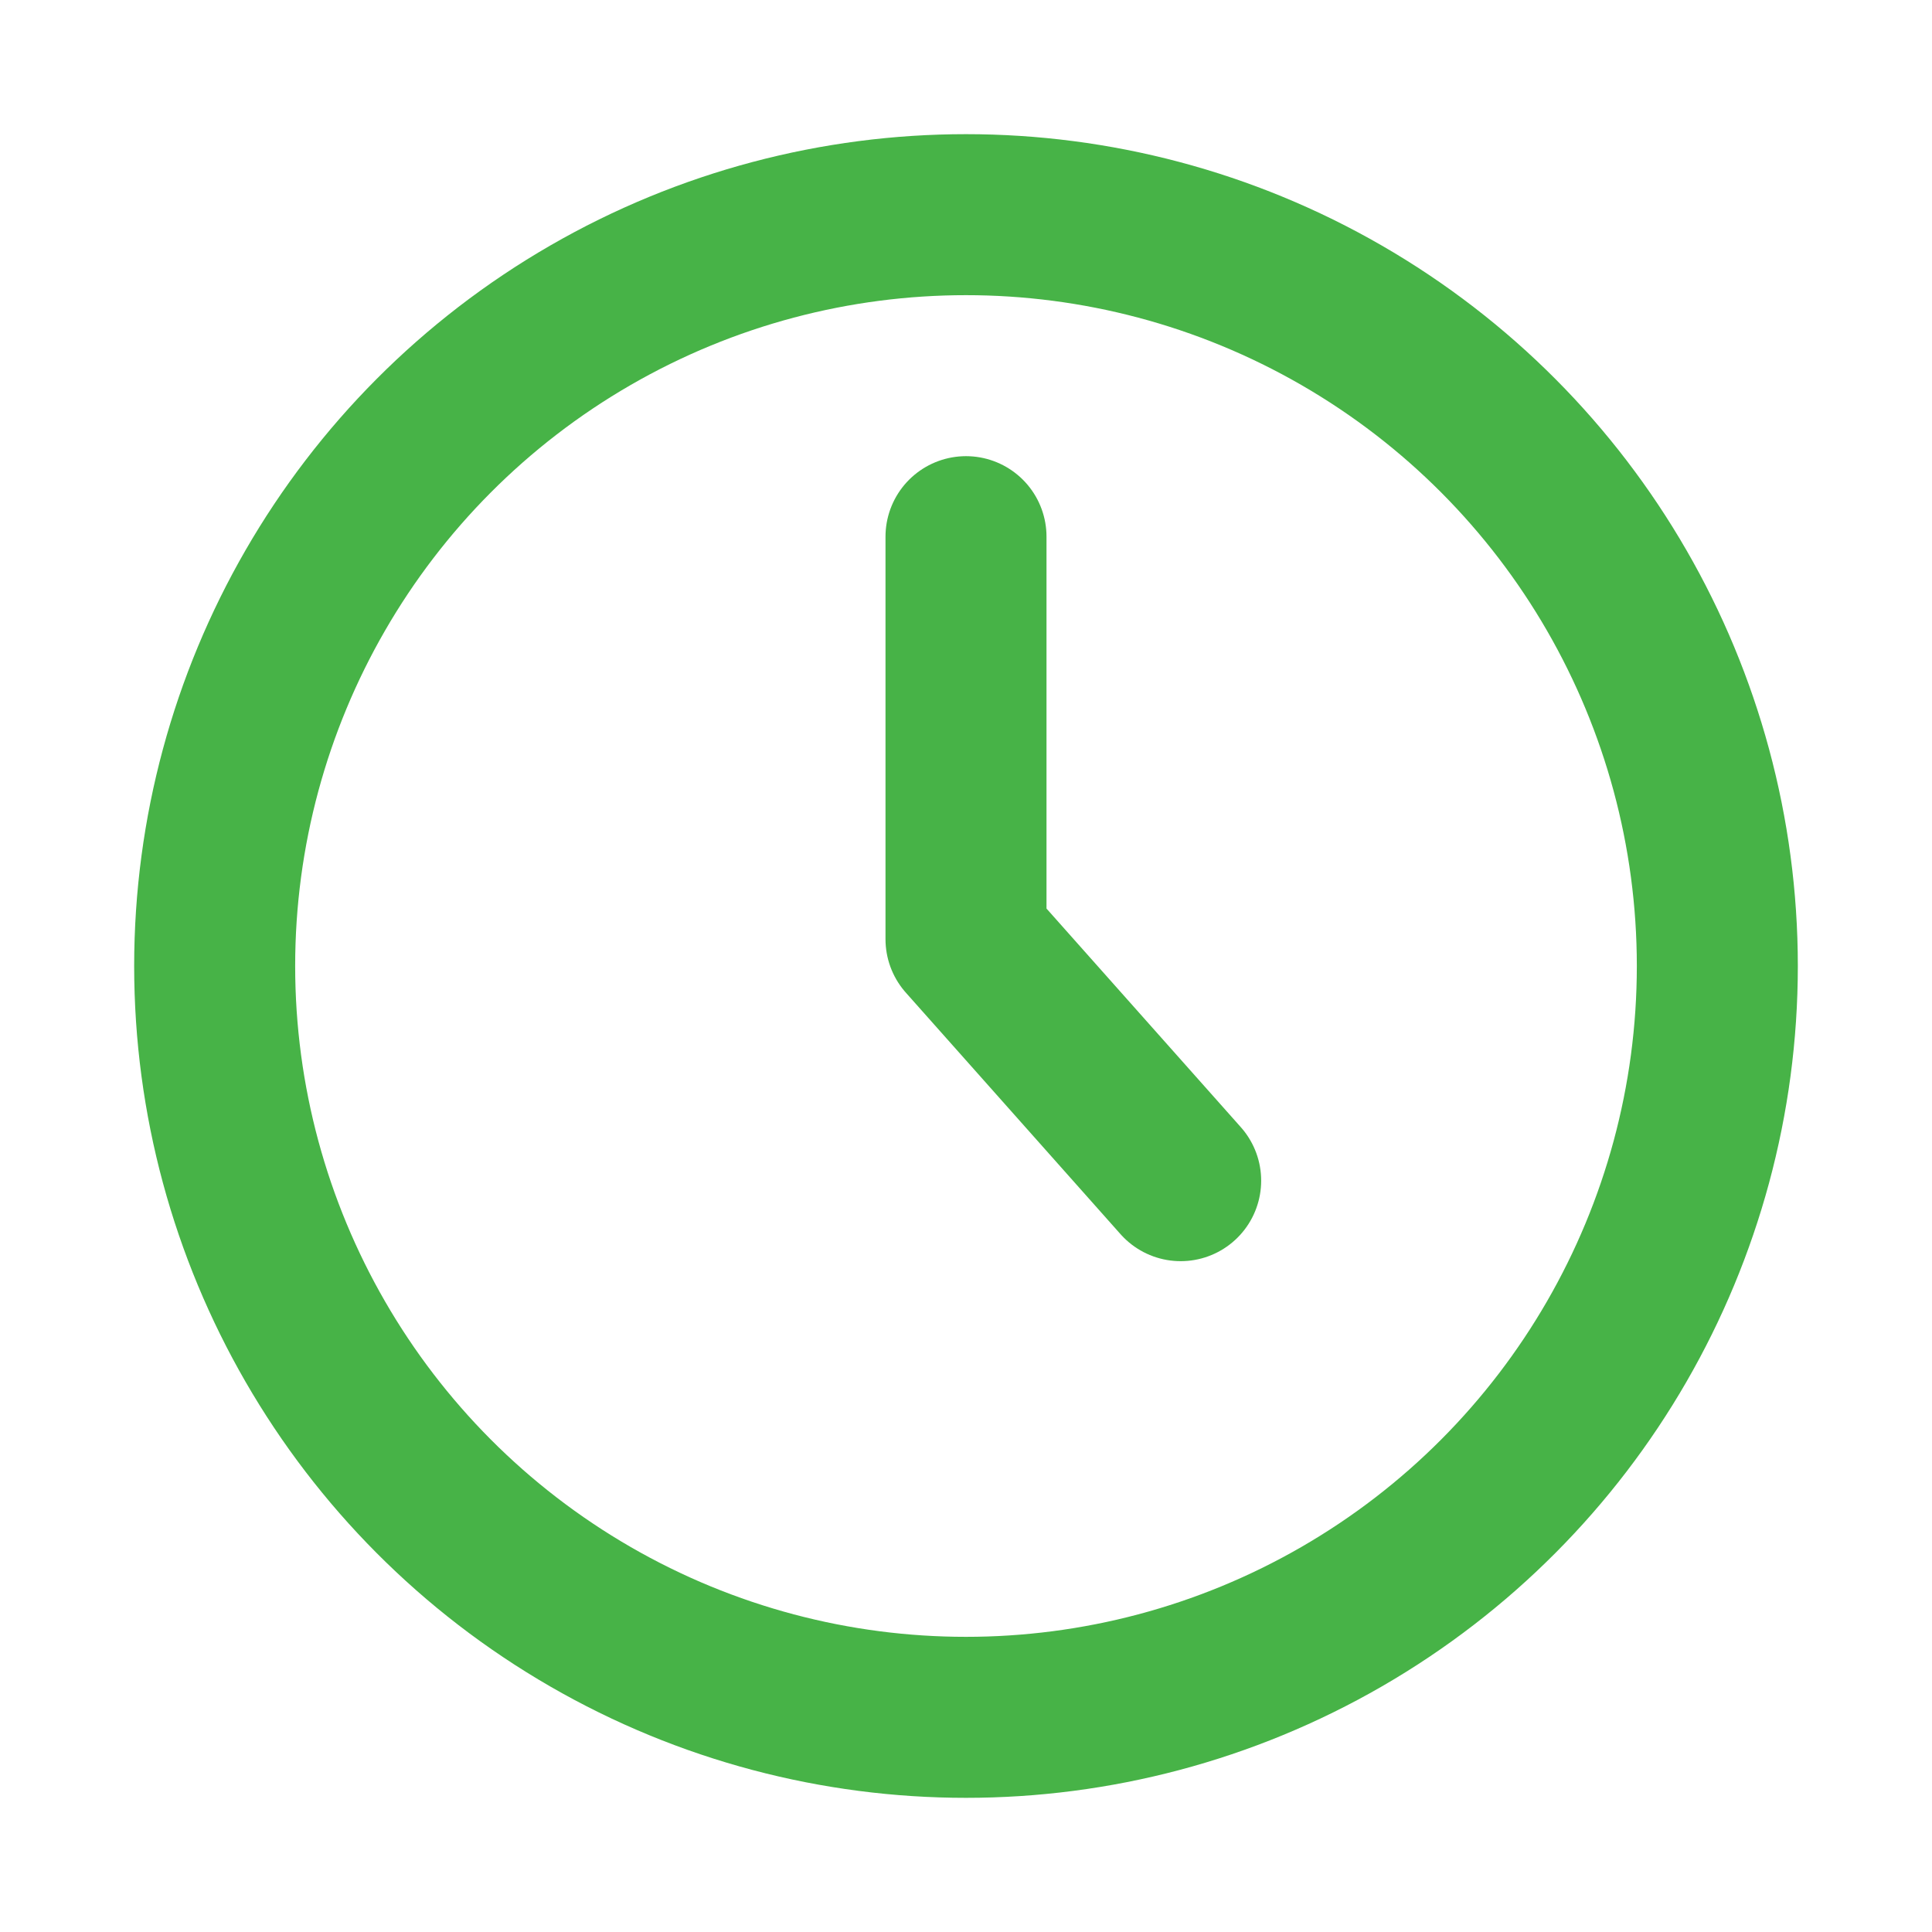
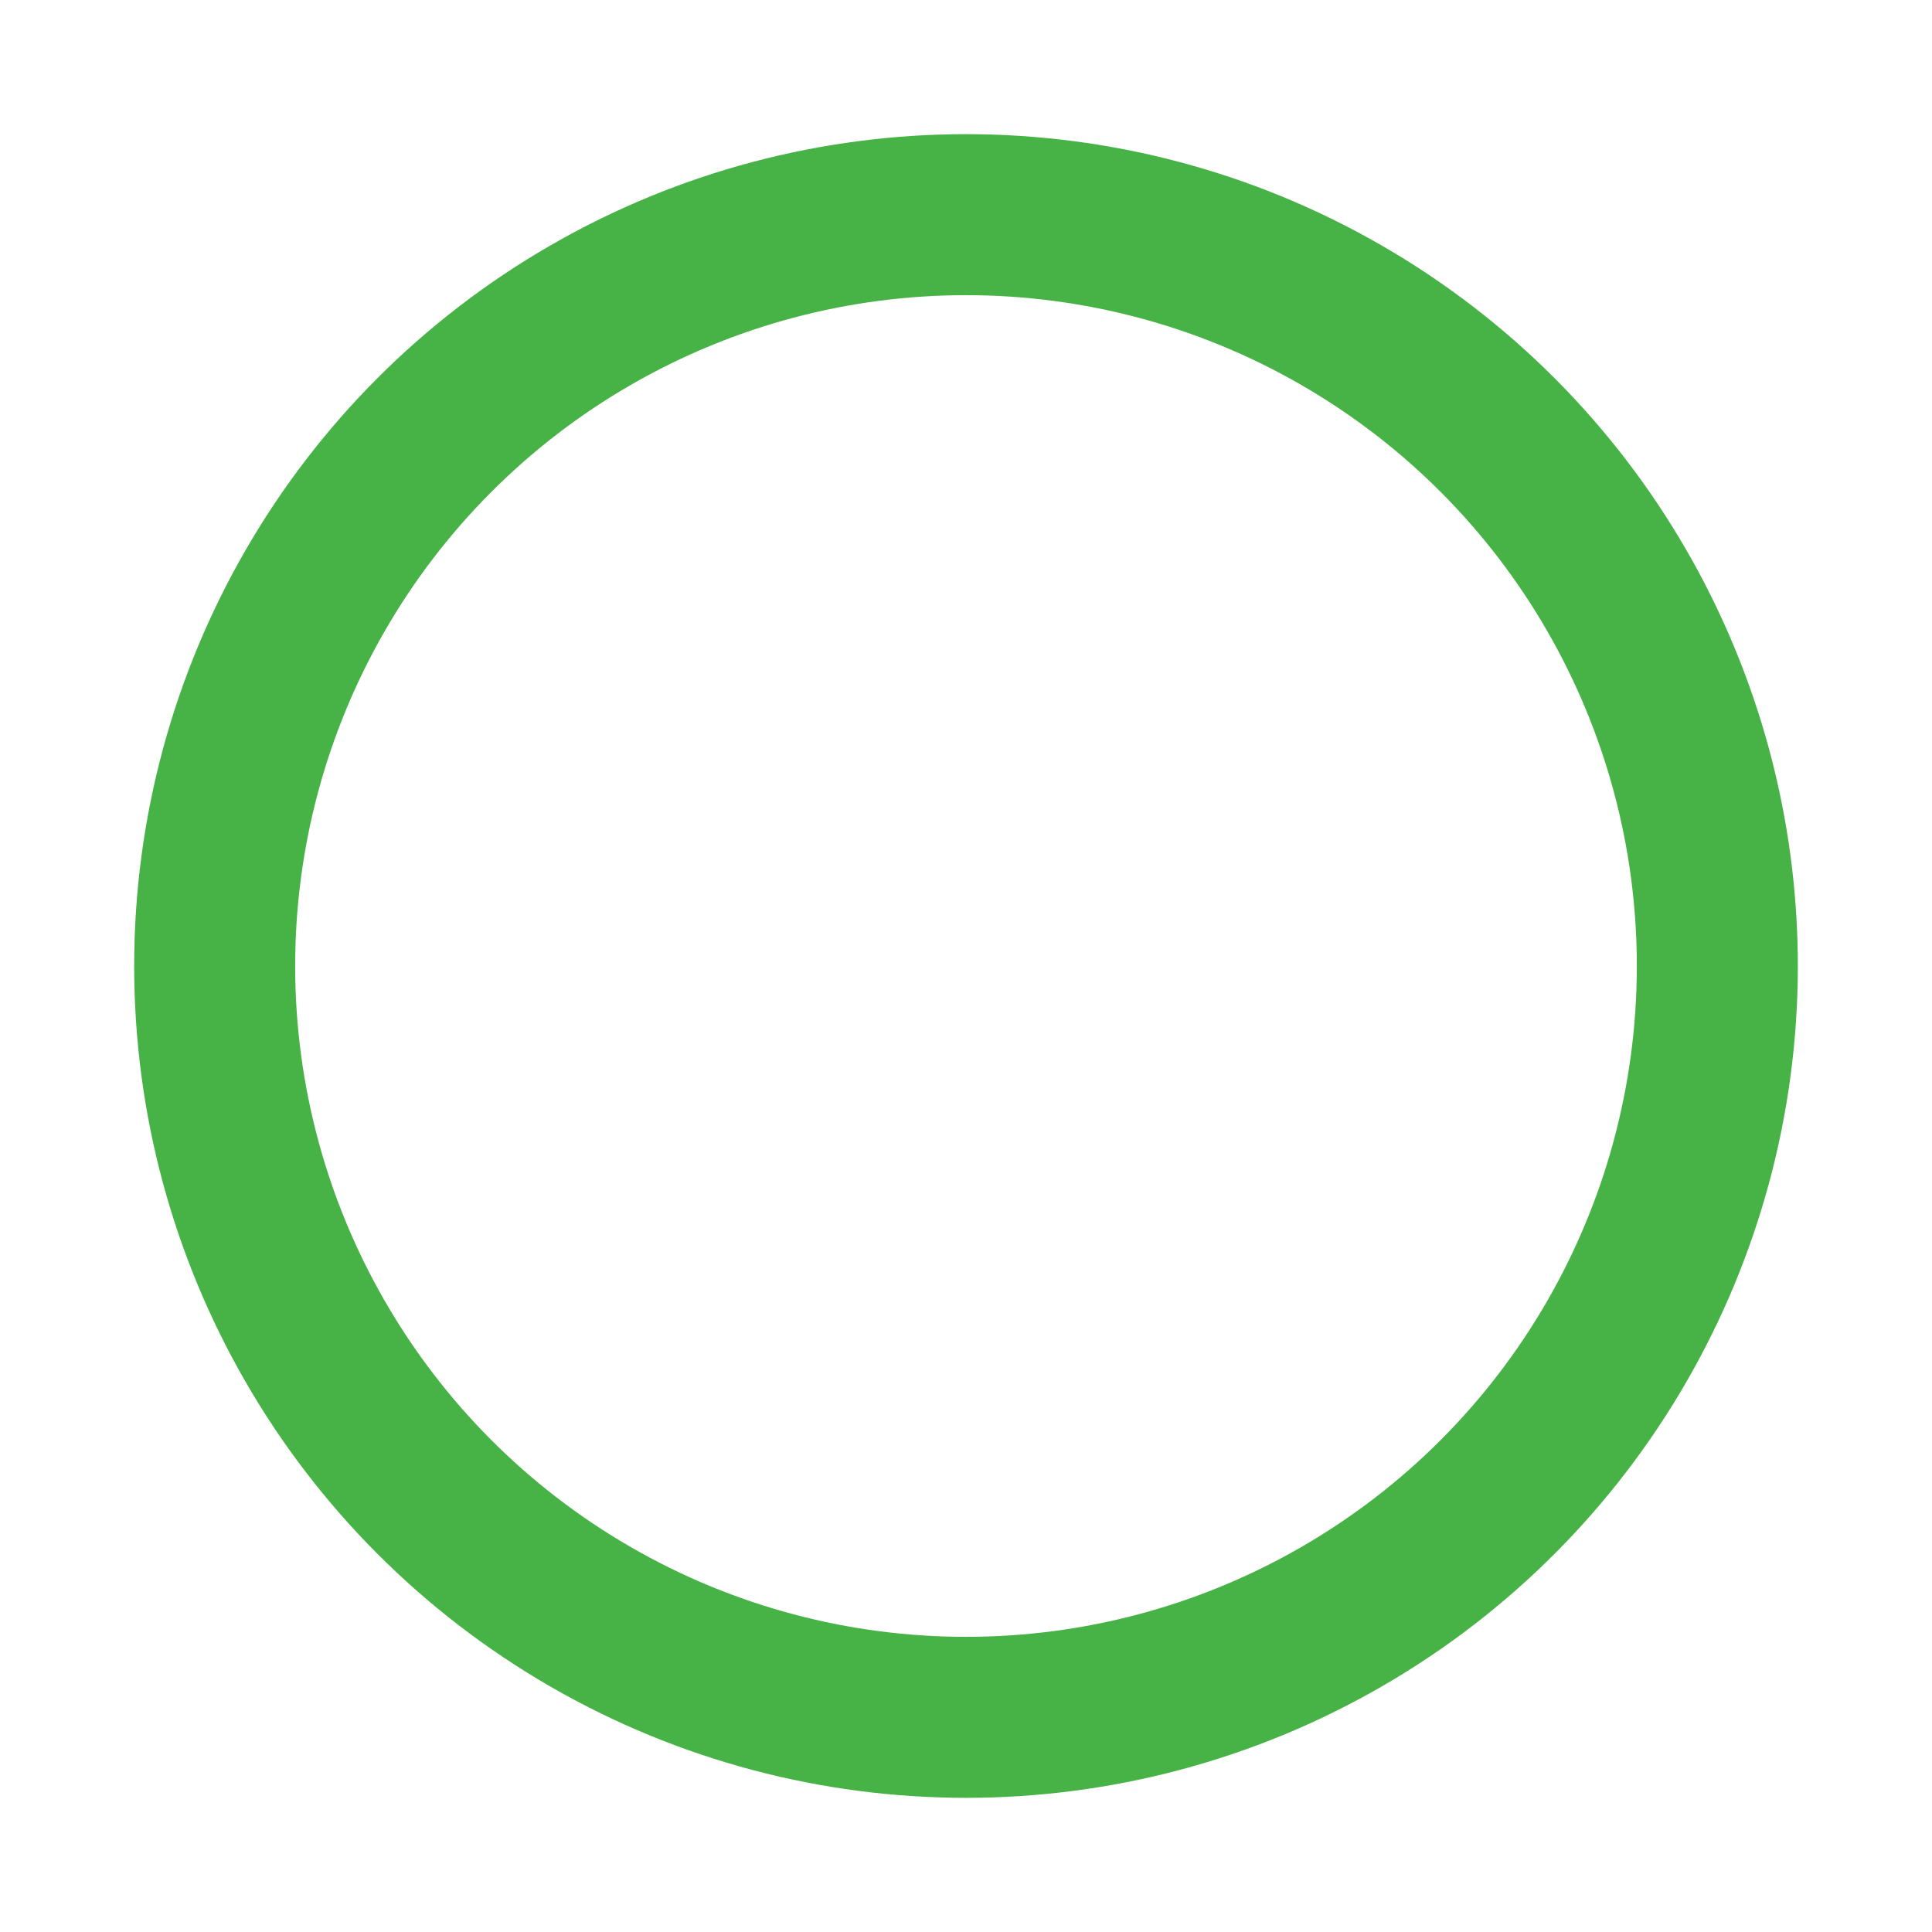
<svg xmlns="http://www.w3.org/2000/svg" width="18px" height="18px" viewBox="0 0 18 18" version="1.1">
  <title>Group Copy 37</title>
  <g id="Page-1" stroke="none" stroke-width="1" fill="none" fill-rule="evenodd">
    <g id="Desktop-HD-Copy" transform="translate(-775, -559)">
      <g id="Group-Copy-37" transform="translate(775, 559)">
-         <polygon id="Path" points="0 0 18 0 18 18 0 18" />
        <circle id="Oval" stroke="#47B347" stroke-width="1.5" stroke-linecap="round" stroke-linejoin="round" cx="9" cy="9" r="7" />
-         <polyline id="Path" stroke="#47B347" stroke-width="1.5" stroke-linecap="round" stroke-linejoin="round" points="9 5 9 8.75 11 11" />
      </g>
    </g>
  </g>
</svg>